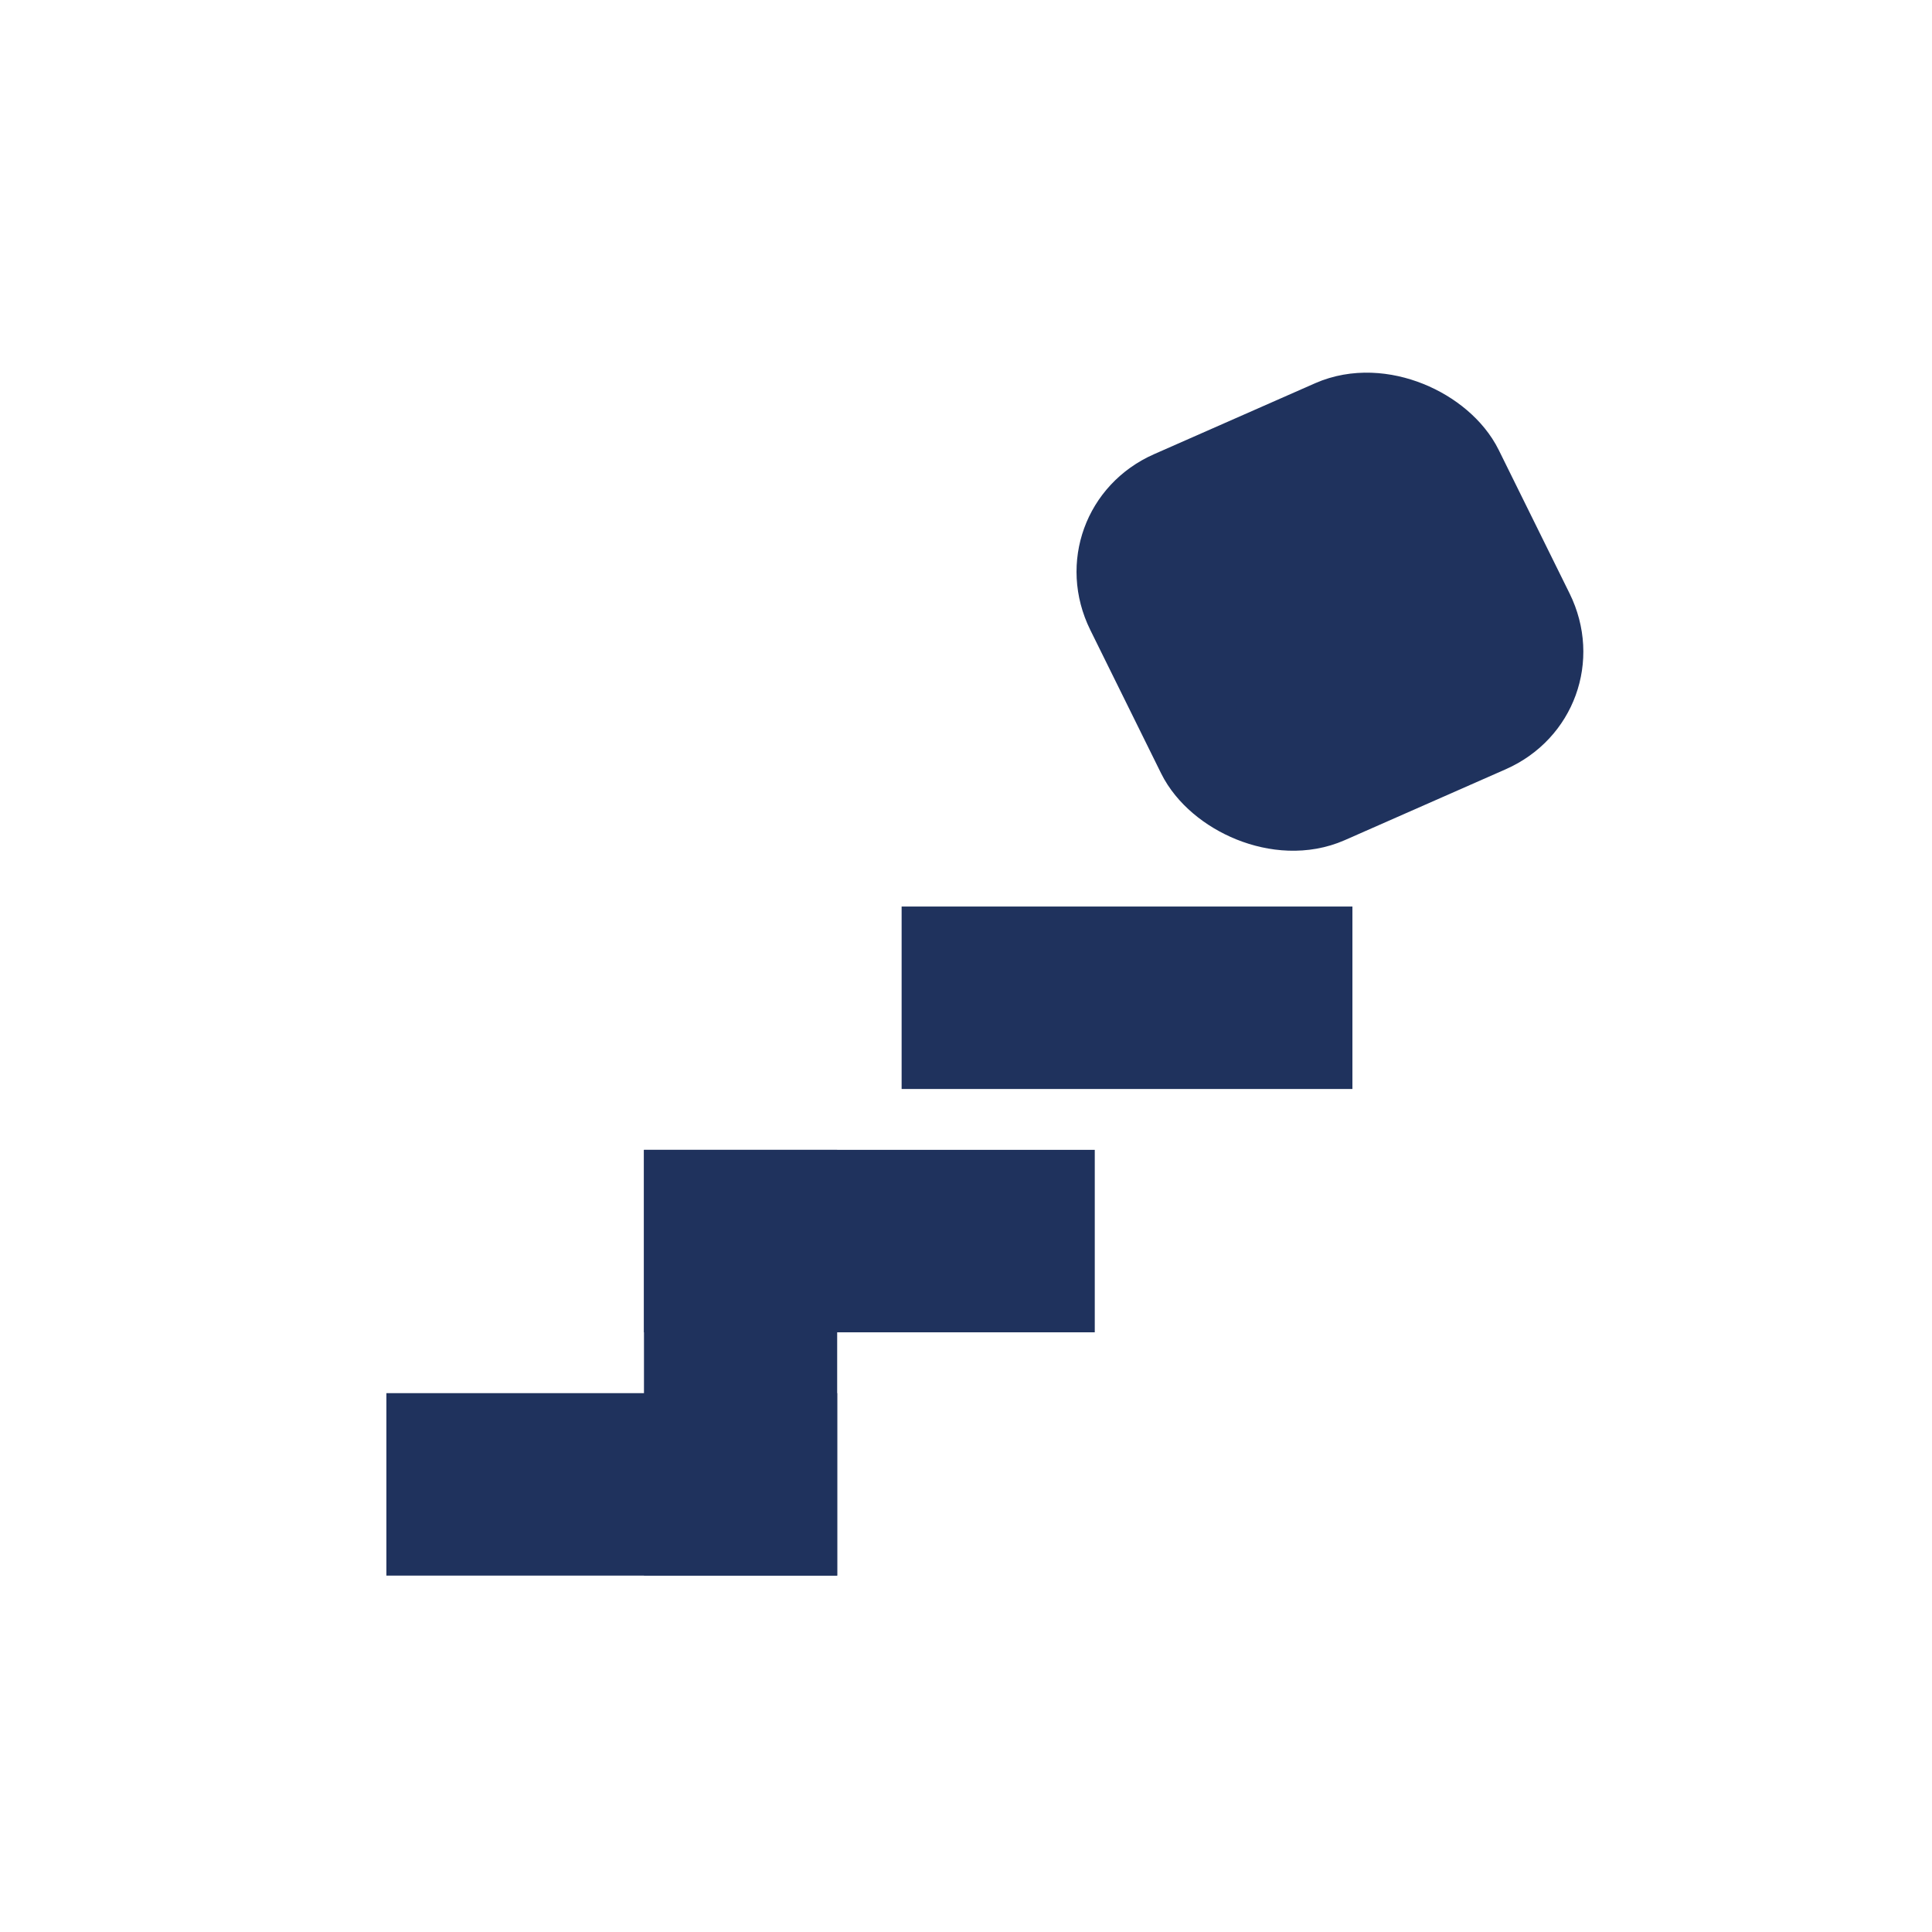
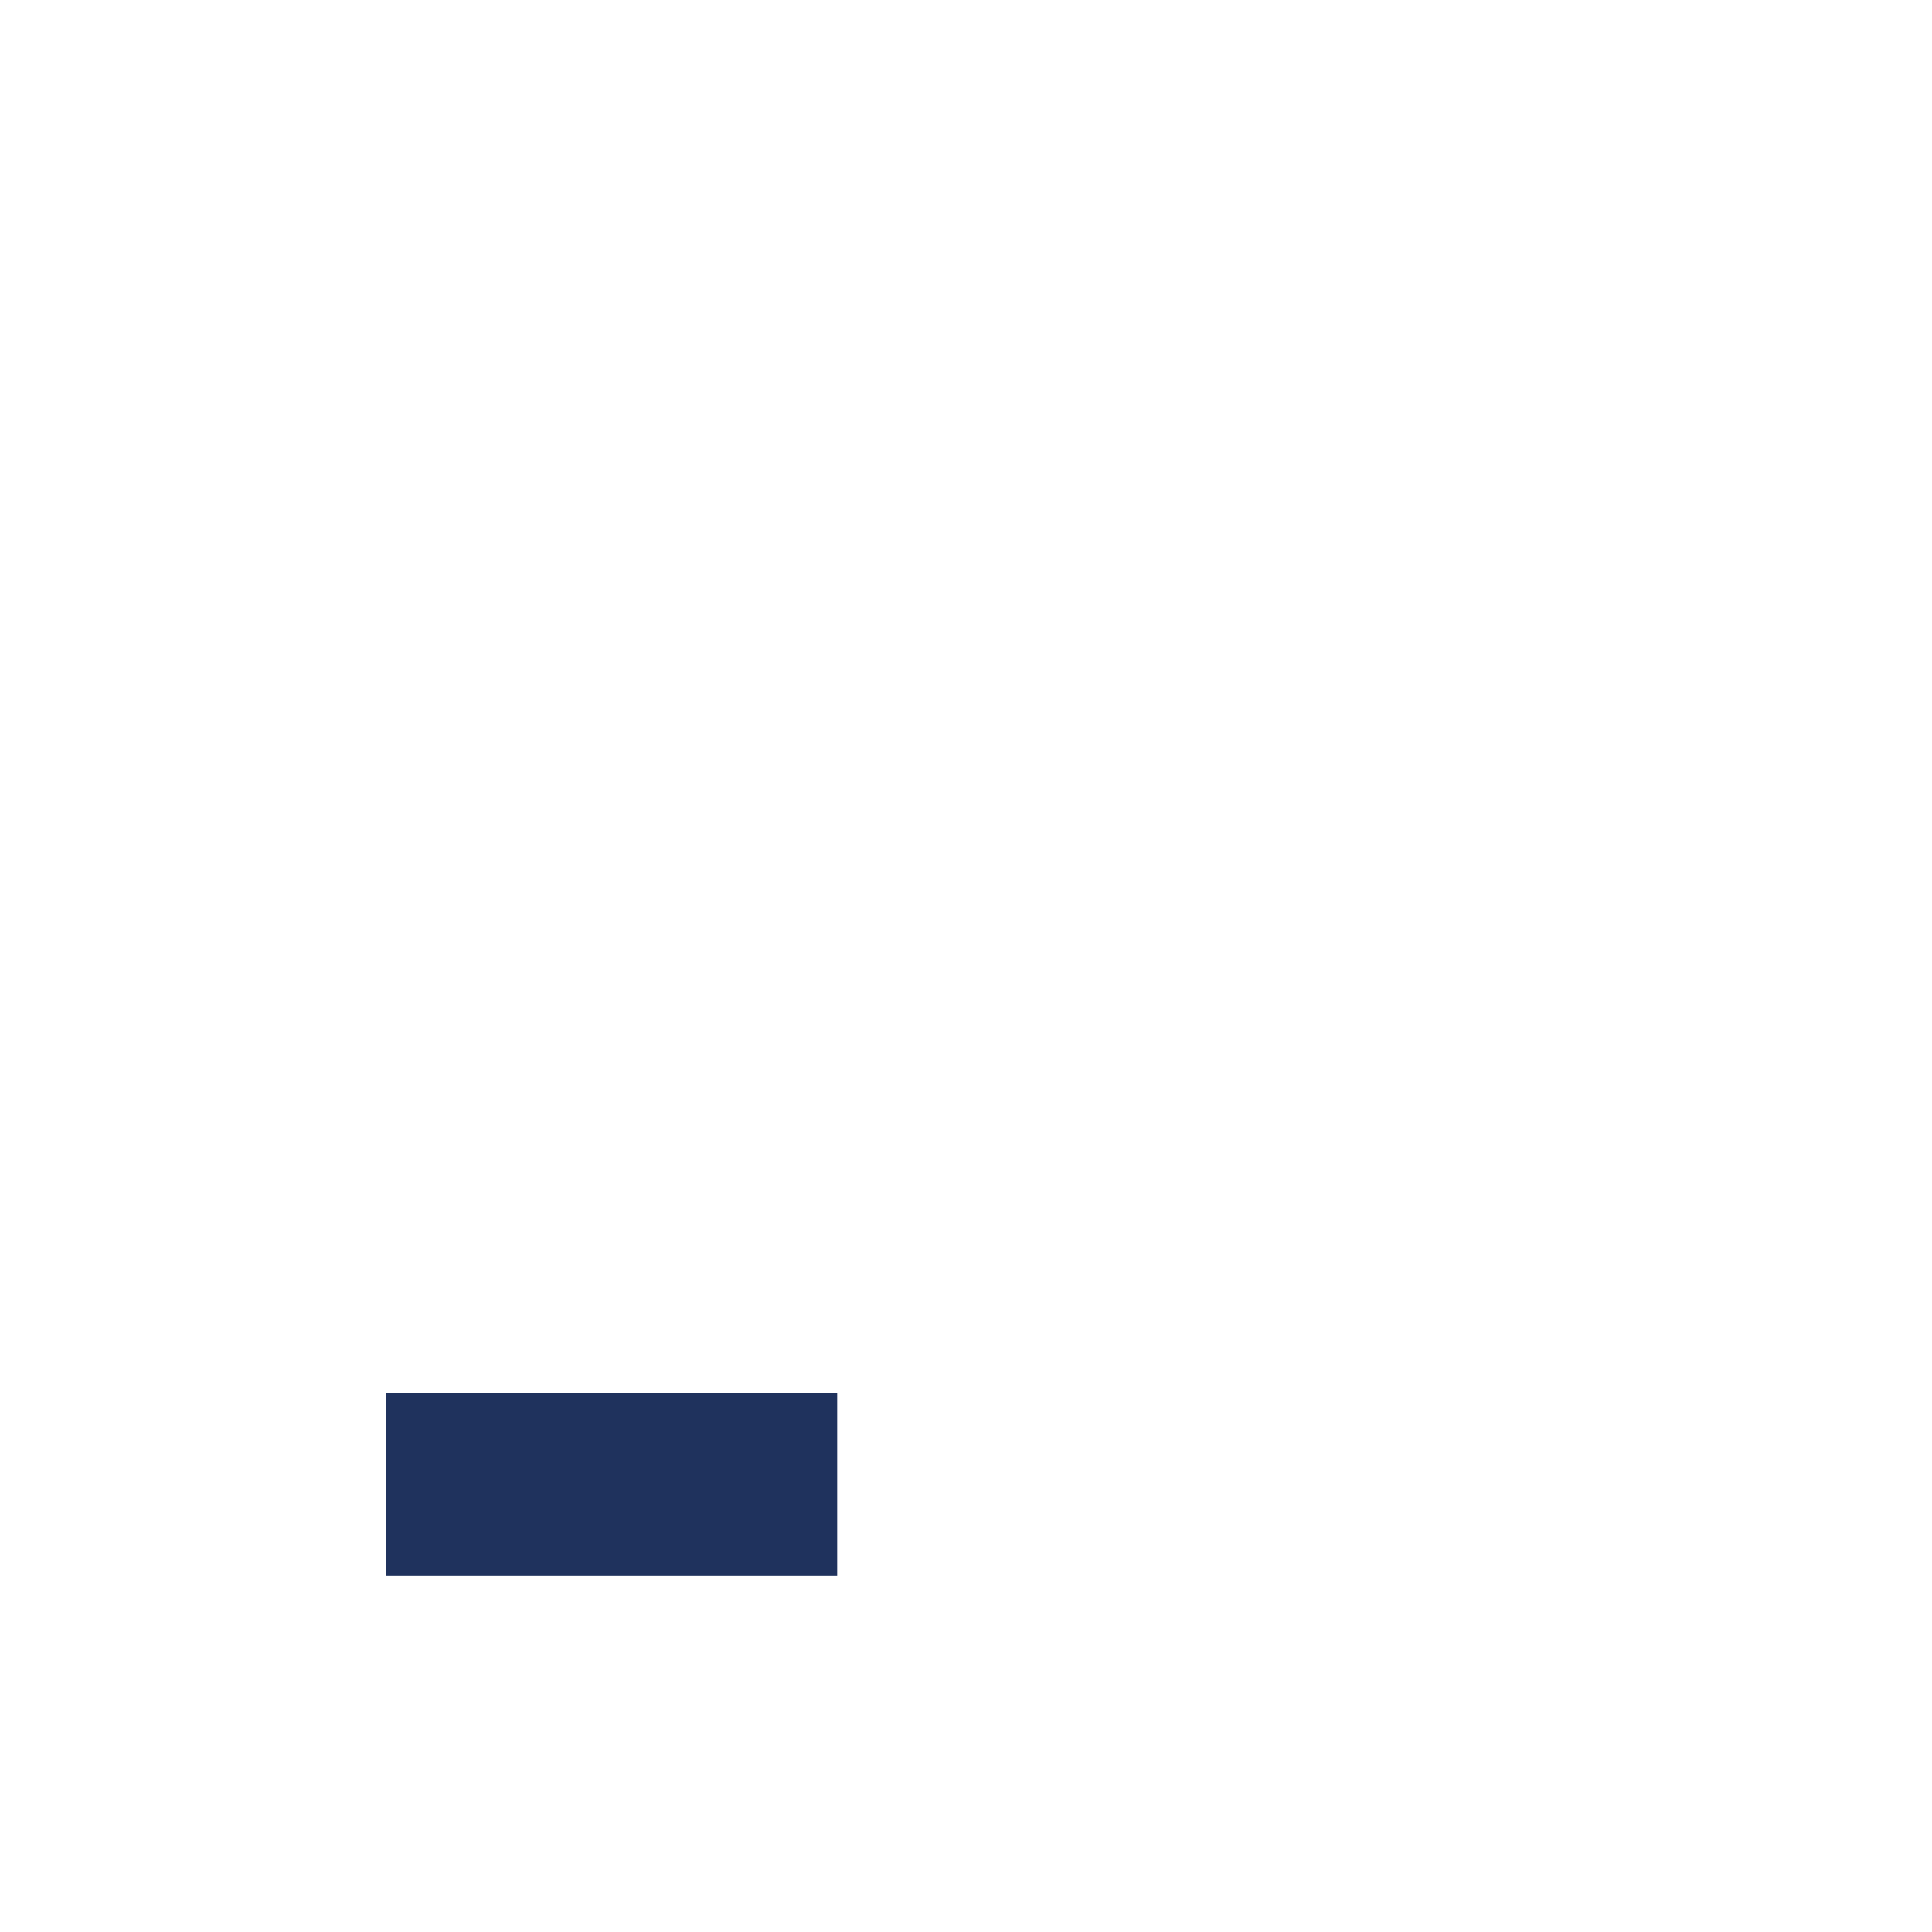
<svg xmlns="http://www.w3.org/2000/svg" width="100" height="100" viewBox="0 0 100 100" fill="none">
  <rect x="0" y="0" width="100" height="100" fill="#808080" stroke="none" />
  <g clip-path="url(#clip0_2375_2568)">
    <rect width="100" height="100" transform="matrix(-1 0 0 1 100 0)" fill="white" />
    <rect x="20" y="72.109" width="23.333" height="9.444" fill="#1F325D" />
-     <rect x="46.668" y="46.922" width="23.333" height="9.444" fill="#1F325D" />
-     <rect x="3.395" y="1.234" width="18.107" height="17.274" rx="4.5" transform="matrix(0.915 -0.403 0.443 0.897 53.074 27.824)" fill="#1F325D" stroke="#1F325D" stroke-width="5" />
-     <rect x="33.332" y="59.516" width="10" height="22.037" fill="#1F325D" />
-     <rect x="33.332" y="59.516" width="23.333" height="9.444" fill="#1F325D" />
  </g>
  <defs>
    <clipPath id="clip0_2375_2568">
      <rect width="100" height="100" fill="white" transform="matrix(-1 0 0 1 100 0)" />
    </clipPath>
  </defs>
</svg>